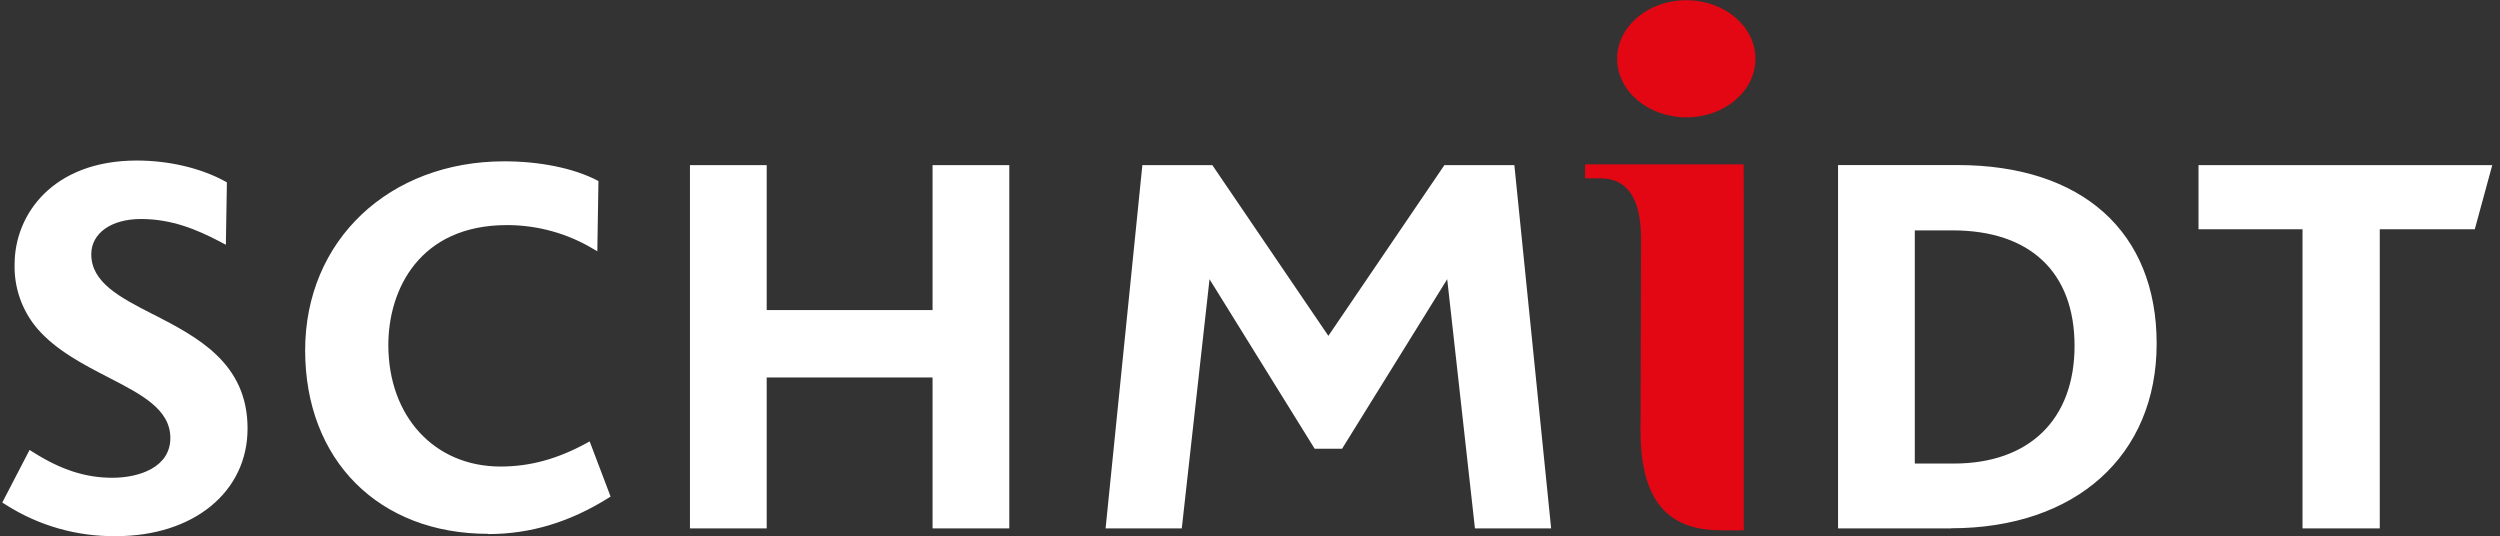
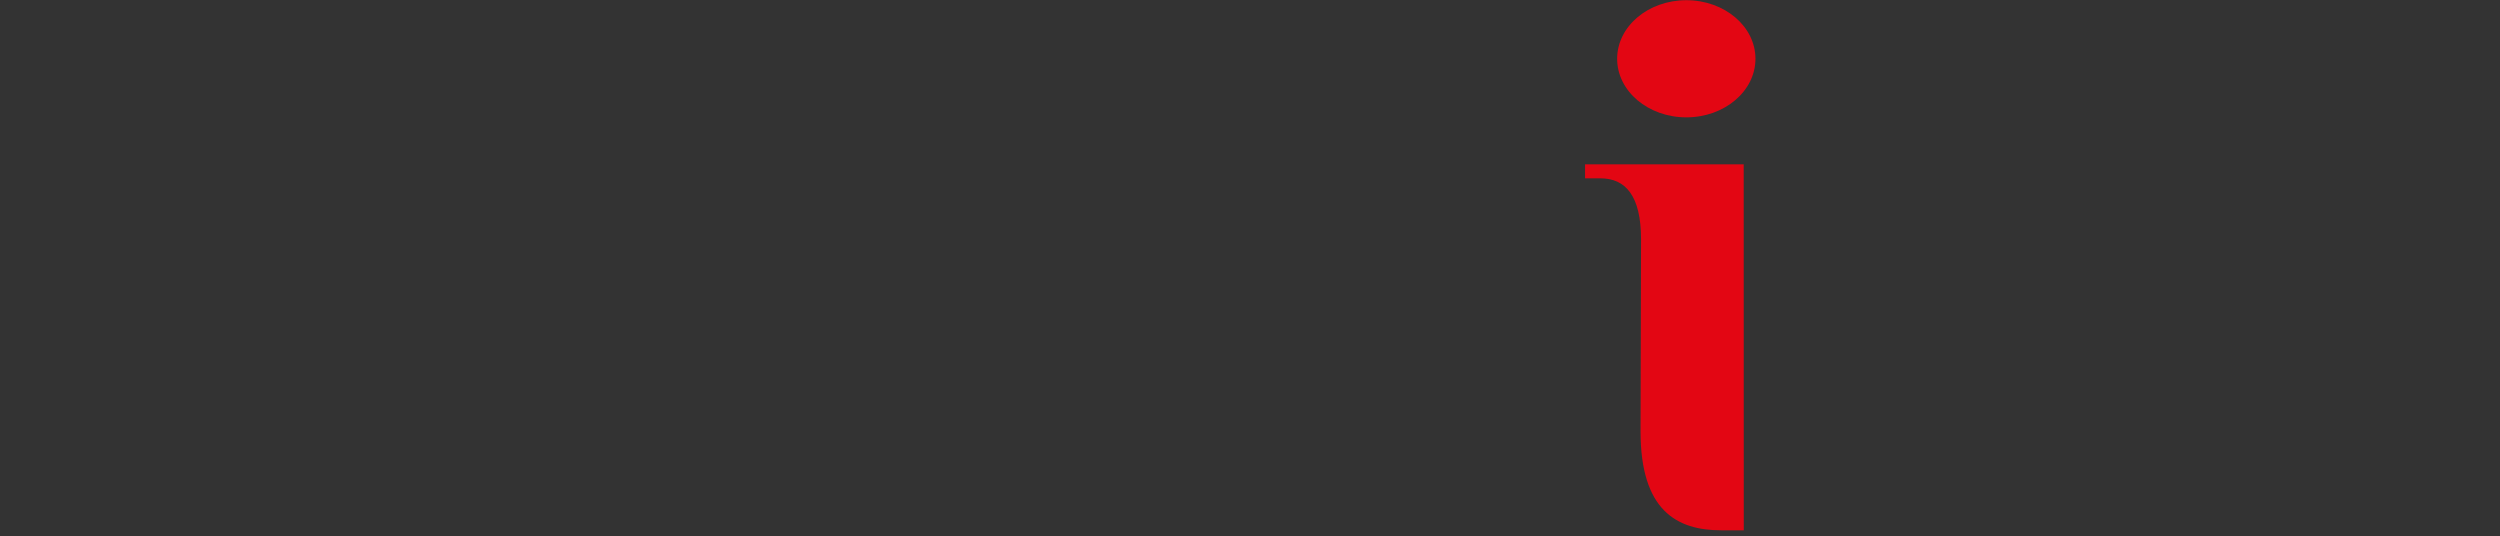
<svg xmlns="http://www.w3.org/2000/svg" width="233px" height="50px" viewBox="0 0 233 50" version="1.1">
  <rect x="0" y="0" width="233" height="50" fill="#333333" stroke="none" />
  <title>mdpi/①/logo/NEW-schmidt-MOB</title>
  <g stroke="none" stroke-width="1" fill="none" fill-rule="evenodd">
    <g>
      <path d="M162.513,15.316 L162.519,49.424 L160.421,49.424 C156.263,49.424 152.899,47.57 152.899,40.203 L152.946,22.316 C152.946,18.203 151.478,16.62 149.149,16.62 L147.728,16.62 L147.728,15.316 L162.513,15.316 Z M157.165,0.019 C160.725,0.019 163.608,2.462 163.608,5.478 C163.608,8.494 160.722,10.937 157.165,10.937 C153.608,10.937 150.718,8.494 150.718,5.478 C150.718,2.462 153.604,0.019 157.165,0.019 Z" fill="#E30613" />
-       <path d="M12.753,14.962 C15.728,14.962 18.687,15.661 20.902,16.861 L20.902,16.861 L21.142,16.991 L21.142,17.266 L21.051,22.813 L20.418,22.478 C18.348,21.405 16.025,20.411 13.139,20.411 C10.37,20.411 8.506,21.734 8.506,23.699 C8.506,26.329 11.177,27.715 14.269,29.297 L14.269,29.297 L14.269,29.288 C18.396,31.415 23.073,33.826 23.073,39.937 C23.073,45.854 18.035,49.968 10.823,49.968 C7.193,50.016 3.627,49.004 0.563,47.057 L0.563,47.057 L0.212,46.835 L2.756,41.934 L3.168,42.193 C5.703,43.785 7.978,44.528 10.472,44.528 C12.965,44.528 15.877,43.557 15.877,40.823 C15.877,38.146 13.196,36.766 10.089,35.165 C7.82,33.994 5.247,32.668 3.491,30.642 C2.062,28.97 1.303,26.828 1.361,24.63 C1.361,19.975 4.937,14.962 12.753,14.962 Z M47.003,15.035 C50.297,15.035 53.449,15.668 55.649,16.807 L55.775,16.873 L55.671,23.418 L55.332,23.222 C52.893,21.753 50.1,20.978 47.253,20.978 C39.092,20.978 36.193,26.991 36.193,32.152 C36.193,38.823 40.494,43.481 46.652,43.481 C49.408,43.481 51.975,42.775 54.725,41.266 L54.956,41.139 L56.908,46.282 L56.75,46.38 C53.117,48.665 49.434,49.775 45.497,49.775 L45.497,49.753 C35.294,49.753 28.44,42.88 28.44,32.649 C28.44,22.418 36.247,15.035 47.003,15.035 Z M71.456,15.392 L71.456,28.896 L86.915,28.896 L86.915,15.392 L94.066,15.392 L94.066,49.244 L86.915,49.244 L86.915,35.18 L71.456,35.18 L71.456,49.244 L64.304,49.244 L64.304,15.392 L71.456,15.392 Z M112.991,15.392 L123.804,31.301 L134.617,15.392 L141.139,15.392 L144.566,49.244 L137.465,49.244 L134.88,26.022 L125.082,41.82 L122.525,41.82 L112.728,26.022 L110.142,49.244 L103.041,49.244 L106.468,15.392 L112.991,15.392 Z M182.44,15.383 C194.06,15.383 201,21.608 201,32.028 C201,42.449 193.478,49.234 181.835,49.234 L181.835,49.244 L171.307,49.244 L171.307,15.383 L182.44,15.383 Z M232.278,15.392 L230.649,21.37 L221.794,21.37 L221.794,49.244 L214.595,49.244 L214.595,21.37 L204.902,21.37 L204.902,15.392 L232.278,15.392 Z M181.987,21.472 L178.459,21.472 L178.459,43.203 L182.089,43.203 C189.139,43.203 193.348,39.089 193.348,32.231 C193.348,25.373 189.206,21.472 181.987,21.472 Z" fill="#FFFFFF" />
    </g>
  </g>
</svg>